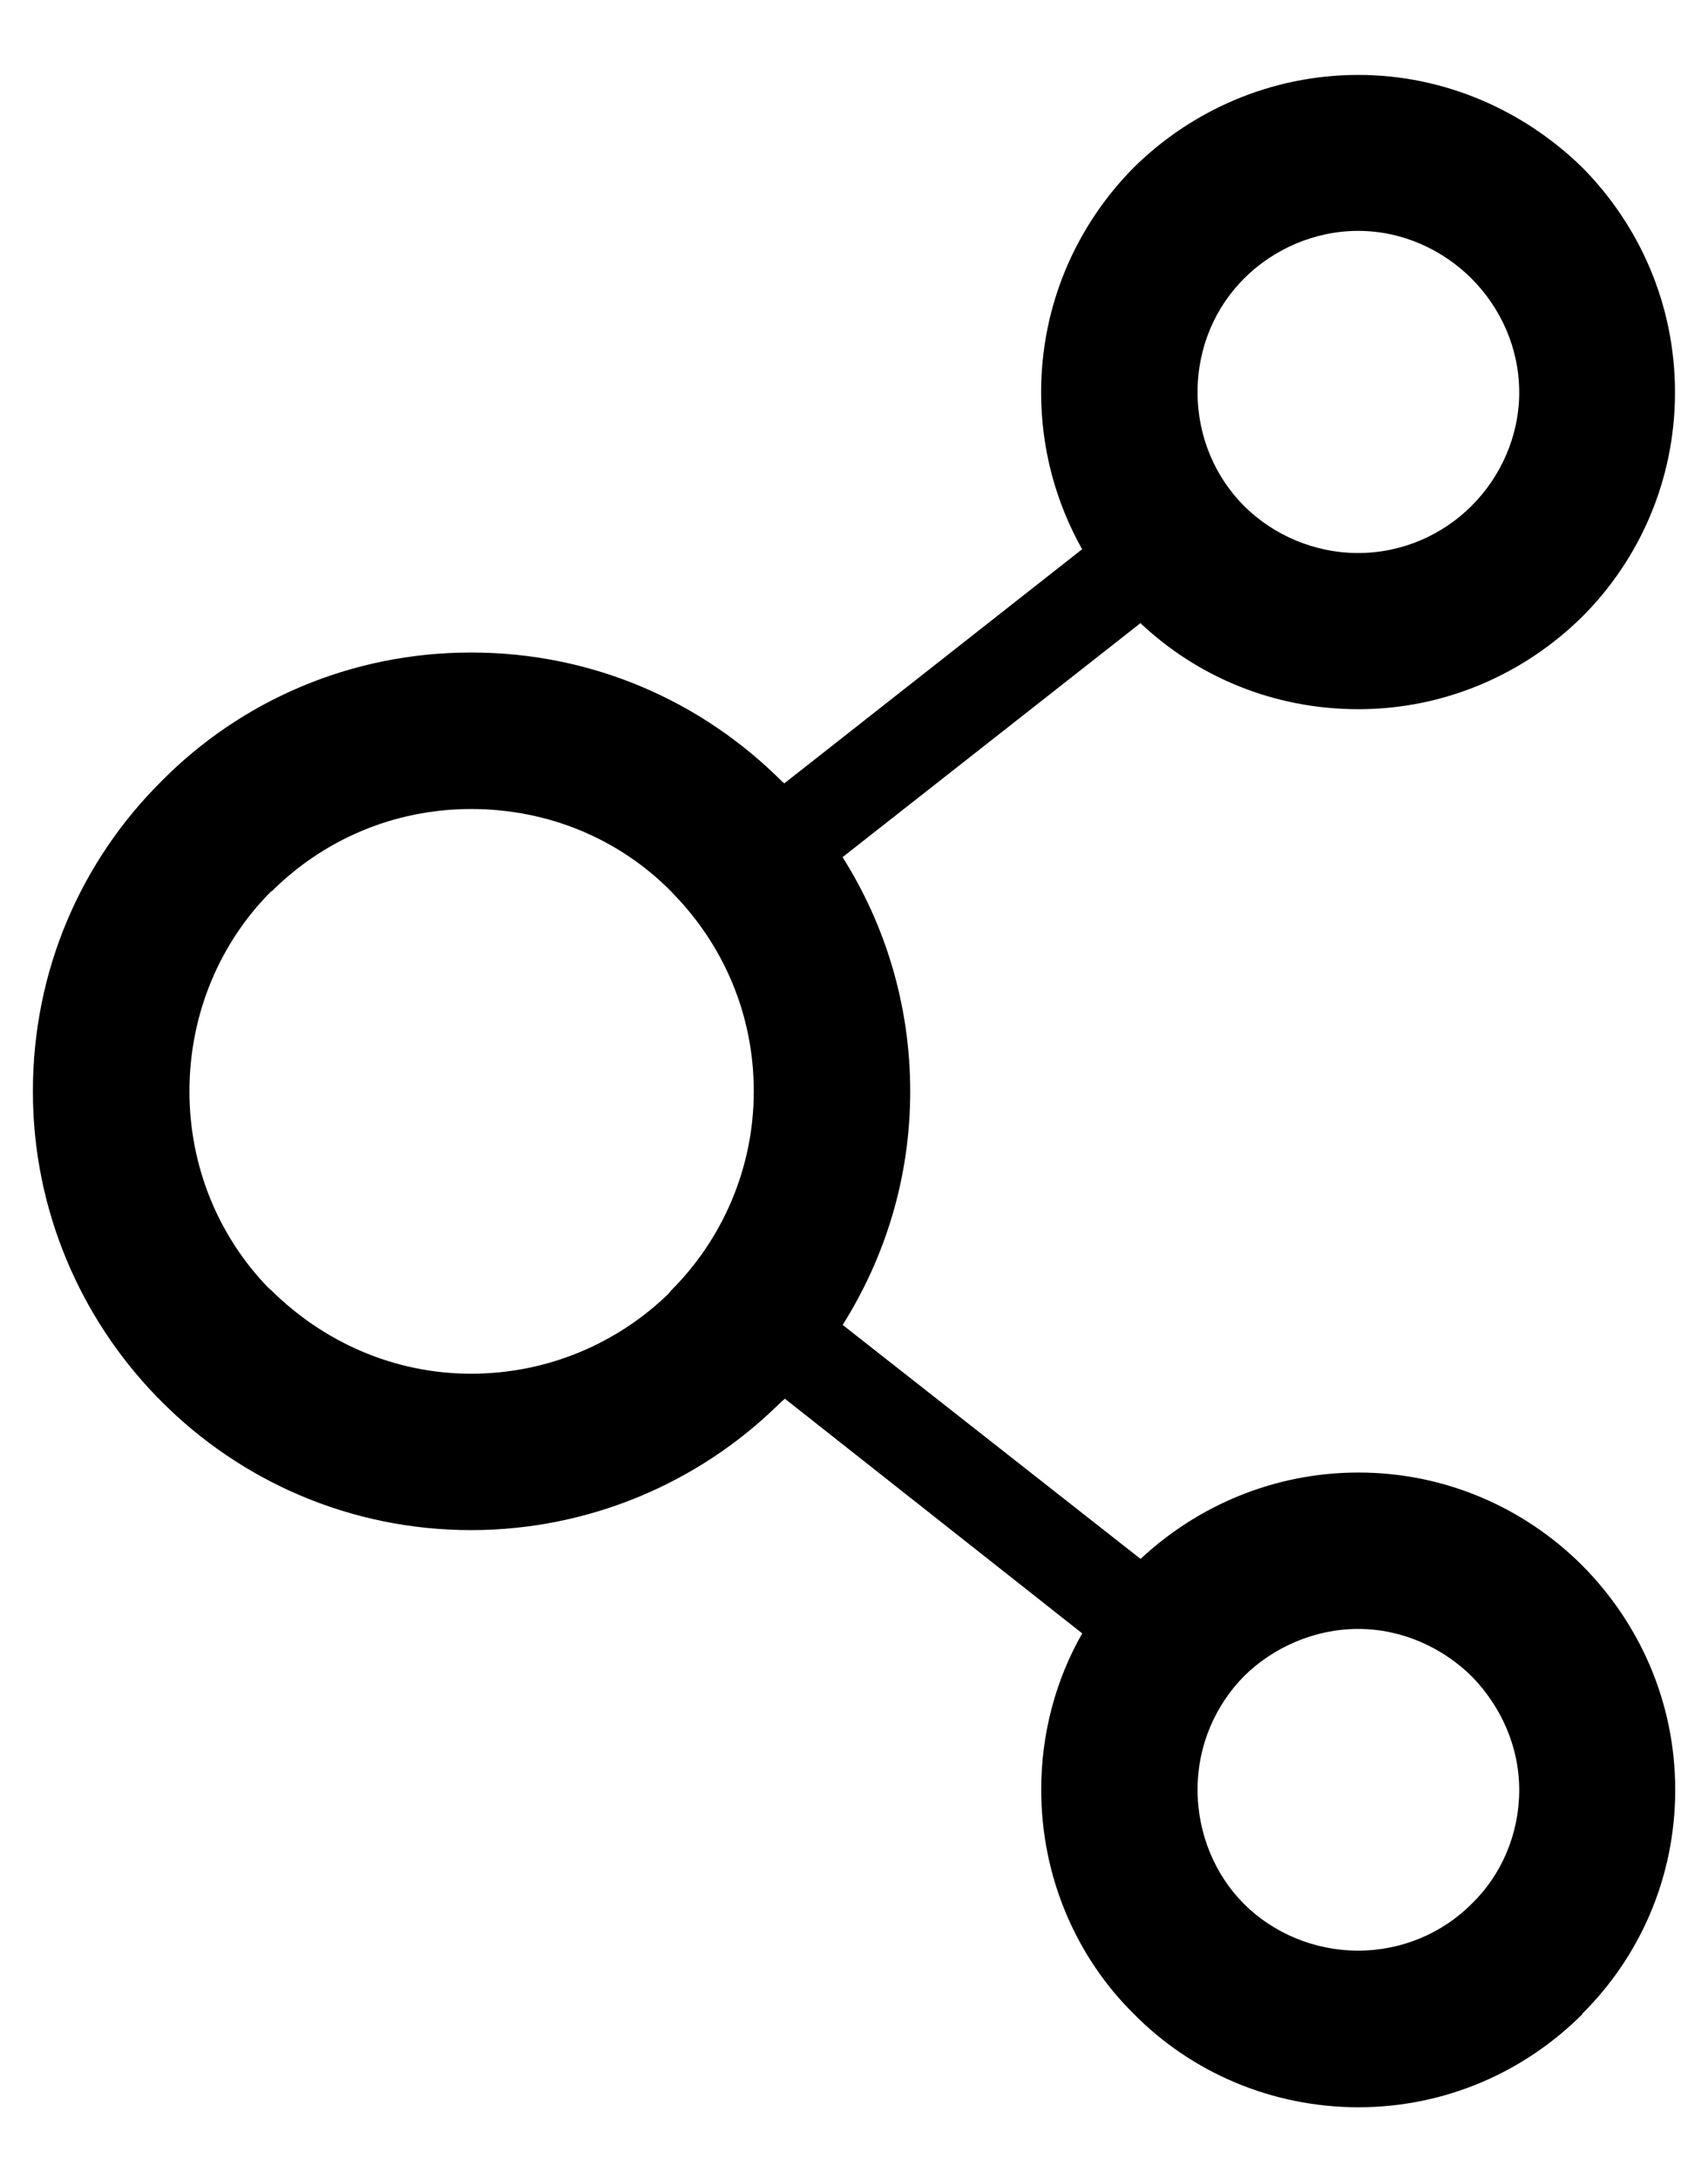
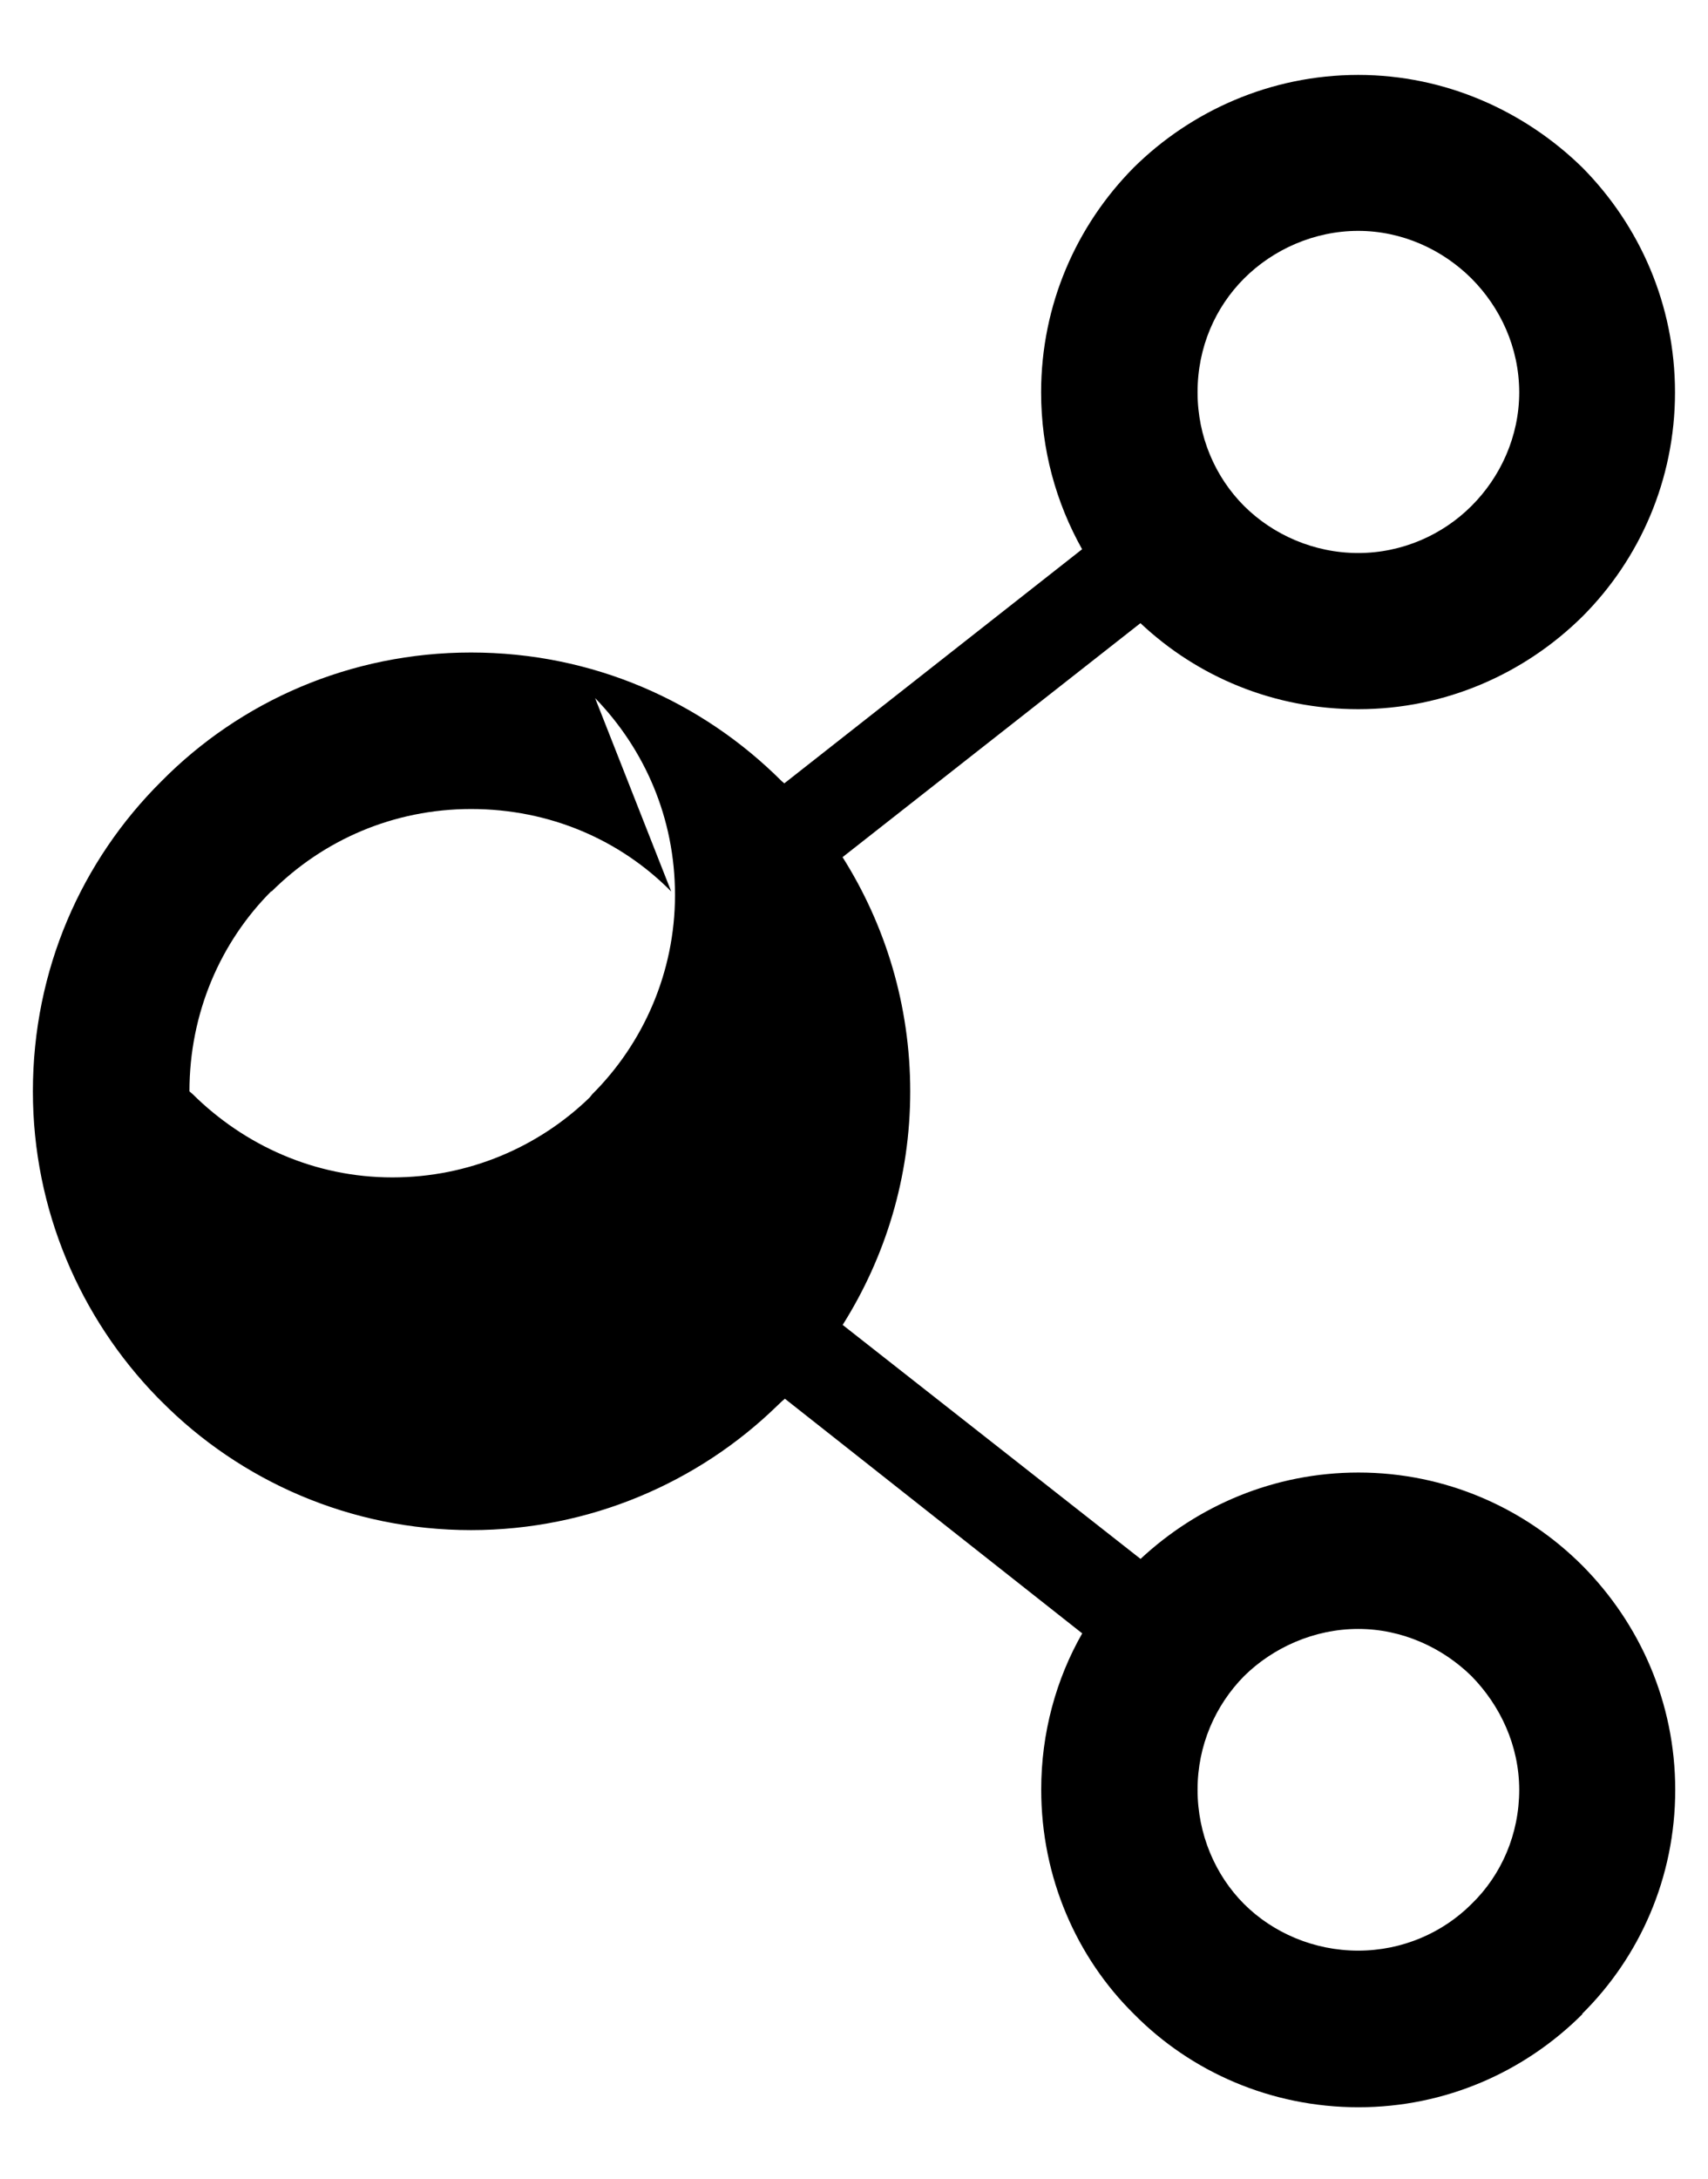
<svg xmlns="http://www.w3.org/2000/svg" version="1.1" id="레이어_1" x="0px" y="0px" width="15.372px" height="19.605px" viewBox="0 0 15.372 19.605" enable-background="new 0 0 15.372 19.605" xml:space="preserve">
-   <path d="M9.74,14.694l-2.676-2.111l-0.029,0.025l-0.041,0.039c-0.708,0.689-1.687,1.118-2.755,1.118  c-1.087,0-2.076-0.443-2.785-1.157l-0.04-0.04c-0.689-0.709-1.118-1.682-1.118-2.75c0-1.094,0.438-2.076,1.157-2.79l0,0l0,0  C2.163,6.309,3.152,5.87,4.239,5.87c1.094,0,2.076,0.438,2.796,1.157l0.024,0.02l2.68-2.106C9.504,4.522,9.37,4.042,9.37,3.53  c0-0.79,0.319-1.503,0.833-2.022c0.514-0.509,1.232-0.834,2.021-0.834c0.784,0,1.498,0.325,2.018,0.834  c0.514,0.52,0.833,1.232,0.833,2.022c0,0.788-0.319,1.502-0.833,2.016c-0.52,0.514-1.232,0.834-2.017,0.834  c-0.759,0-1.447-0.29-1.961-0.774L7.583,7.711C7.968,8.32,8.192,9.044,8.192,9.818c0,0.773-0.224,1.491-0.608,2.101l2.681,2.105  c0.514-0.479,1.202-0.777,1.961-0.777c0.783,0,1.497,0.318,2.017,0.839c0.514,0.519,0.834,1.227,0.834,2.016  s-0.32,1.503-0.839,2.016h0.005c-0.52,0.52-1.232,0.839-2.017,0.839c-0.788,0-1.508-0.319-2.021-0.839  C9.69,17.61,9.371,16.89,9.371,16.101C9.37,15.592,9.505,15.104,9.74,14.694L9.74,14.694z M13.243,15.078L13.243,15.078  c-0.26-0.255-0.623-0.424-1.019-0.424c-0.398,0-0.768,0.169-1.027,0.424c-0.26,0.264-0.419,0.624-0.419,1.022  c0,0.4,0.159,0.769,0.419,1.029c0.26,0.259,0.629,0.419,1.027,0.419c0.396,0,0.76-0.16,1.019-0.419l0,0l0,0  c0.27-0.261,0.43-0.629,0.43-1.029C13.672,15.702,13.502,15.342,13.243,15.078L13.243,15.078z M6.041,8.02L6.041,8.02  C5.582,7.556,4.948,7.278,4.24,7.278c-0.699,0-1.332,0.279-1.797,0.743V8.016C1.984,8.475,1.705,9.114,1.705,9.818  c0,0.688,0.27,1.313,0.709,1.766l0.029,0.025c0.465,0.46,1.098,0.749,1.797,0.749c0.689,0,1.317-0.274,1.776-0.719l0.024-0.03  c0.456-0.454,0.744-1.093,0.744-1.791c0-0.694-0.274-1.313-0.719-1.772L6.041,8.02L6.041,8.02z M13.243,2.505L13.243,2.505  c-0.26-0.259-0.623-0.428-1.019-0.428c-0.398,0-0.768,0.169-1.027,0.428c-0.26,0.26-0.419,0.619-0.419,1.024  c0,0.399,0.159,0.763,0.419,1.023l0,0c0.26,0.259,0.629,0.423,1.027,0.423c0.396,0,0.76-0.164,1.019-0.423  c0.26-0.259,0.43-0.624,0.43-1.023C13.672,3.124,13.502,2.765,13.243,2.505L13.243,2.505z" />
+   <path d="M9.74,14.694l-2.676-2.111l-0.029,0.025l-0.041,0.039c-0.708,0.689-1.687,1.118-2.755,1.118  c-1.087,0-2.076-0.443-2.785-1.157l-0.04-0.04c-0.689-0.709-1.118-1.682-1.118-2.75c0-1.094,0.438-2.076,1.157-2.79l0,0l0,0  C2.163,6.309,3.152,5.87,4.239,5.87c1.094,0,2.076,0.438,2.796,1.157l0.024,0.02l2.68-2.106C9.504,4.522,9.37,4.042,9.37,3.53  c0-0.79,0.319-1.503,0.833-2.022c0.514-0.509,1.232-0.834,2.021-0.834c0.784,0,1.498,0.325,2.018,0.834  c0.514,0.52,0.833,1.232,0.833,2.022c0,0.788-0.319,1.502-0.833,2.016c-0.52,0.514-1.232,0.834-2.017,0.834  c-0.759,0-1.447-0.29-1.961-0.774L7.583,7.711C7.968,8.32,8.192,9.044,8.192,9.818c0,0.773-0.224,1.491-0.608,2.101l2.681,2.105  c0.514-0.479,1.202-0.777,1.961-0.777c0.783,0,1.497,0.318,2.017,0.839c0.514,0.519,0.834,1.227,0.834,2.016  s-0.32,1.503-0.839,2.016h0.005c-0.52,0.52-1.232,0.839-2.017,0.839c-0.788,0-1.508-0.319-2.021-0.839  C9.69,17.61,9.371,16.89,9.371,16.101C9.37,15.592,9.505,15.104,9.74,14.694L9.74,14.694z M13.243,15.078L13.243,15.078  c-0.26-0.255-0.623-0.424-1.019-0.424c-0.398,0-0.768,0.169-1.027,0.424c-0.26,0.264-0.419,0.624-0.419,1.022  c0,0.4,0.159,0.769,0.419,1.029c0.26,0.259,0.629,0.419,1.027,0.419c0.396,0,0.76-0.16,1.019-0.419l0,0l0,0  c0.27-0.261,0.43-0.629,0.43-1.029C13.672,15.702,13.502,15.342,13.243,15.078L13.243,15.078z M6.041,8.02L6.041,8.02  C5.582,7.556,4.948,7.278,4.24,7.278c-0.699,0-1.332,0.279-1.797,0.743V8.016C1.984,8.475,1.705,9.114,1.705,9.818  l0.029,0.025c0.465,0.46,1.098,0.749,1.797,0.749c0.689,0,1.317-0.274,1.776-0.719l0.024-0.03  c0.456-0.454,0.744-1.093,0.744-1.791c0-0.694-0.274-1.313-0.719-1.772L6.041,8.02L6.041,8.02z M13.243,2.505L13.243,2.505  c-0.26-0.259-0.623-0.428-1.019-0.428c-0.398,0-0.768,0.169-1.027,0.428c-0.26,0.26-0.419,0.619-0.419,1.024  c0,0.399,0.159,0.763,0.419,1.023l0,0c0.26,0.259,0.629,0.423,1.027,0.423c0.396,0,0.76-0.164,1.019-0.423  c0.26-0.259,0.43-0.624,0.43-1.023C13.672,3.124,13.502,2.765,13.243,2.505L13.243,2.505z" />
</svg>